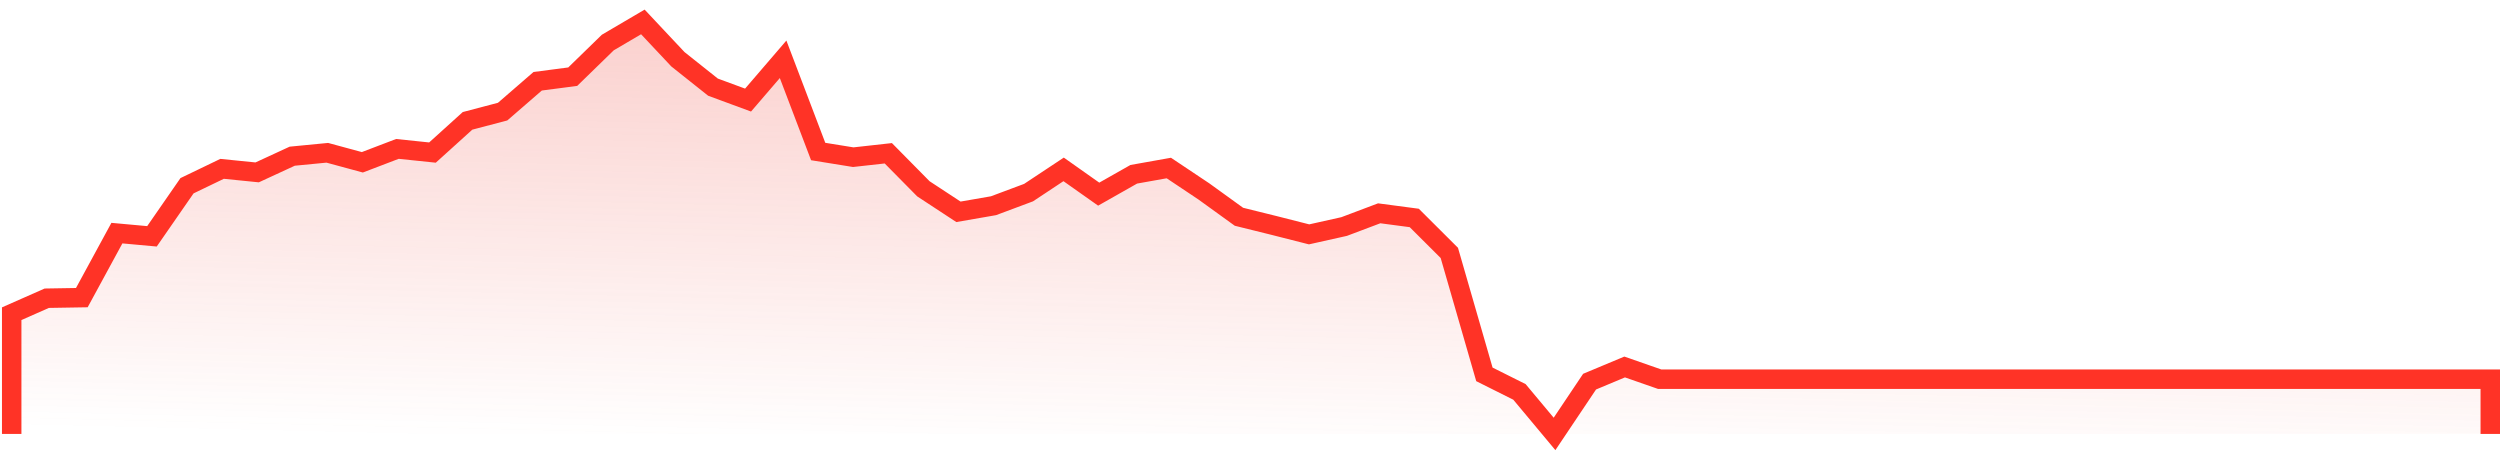
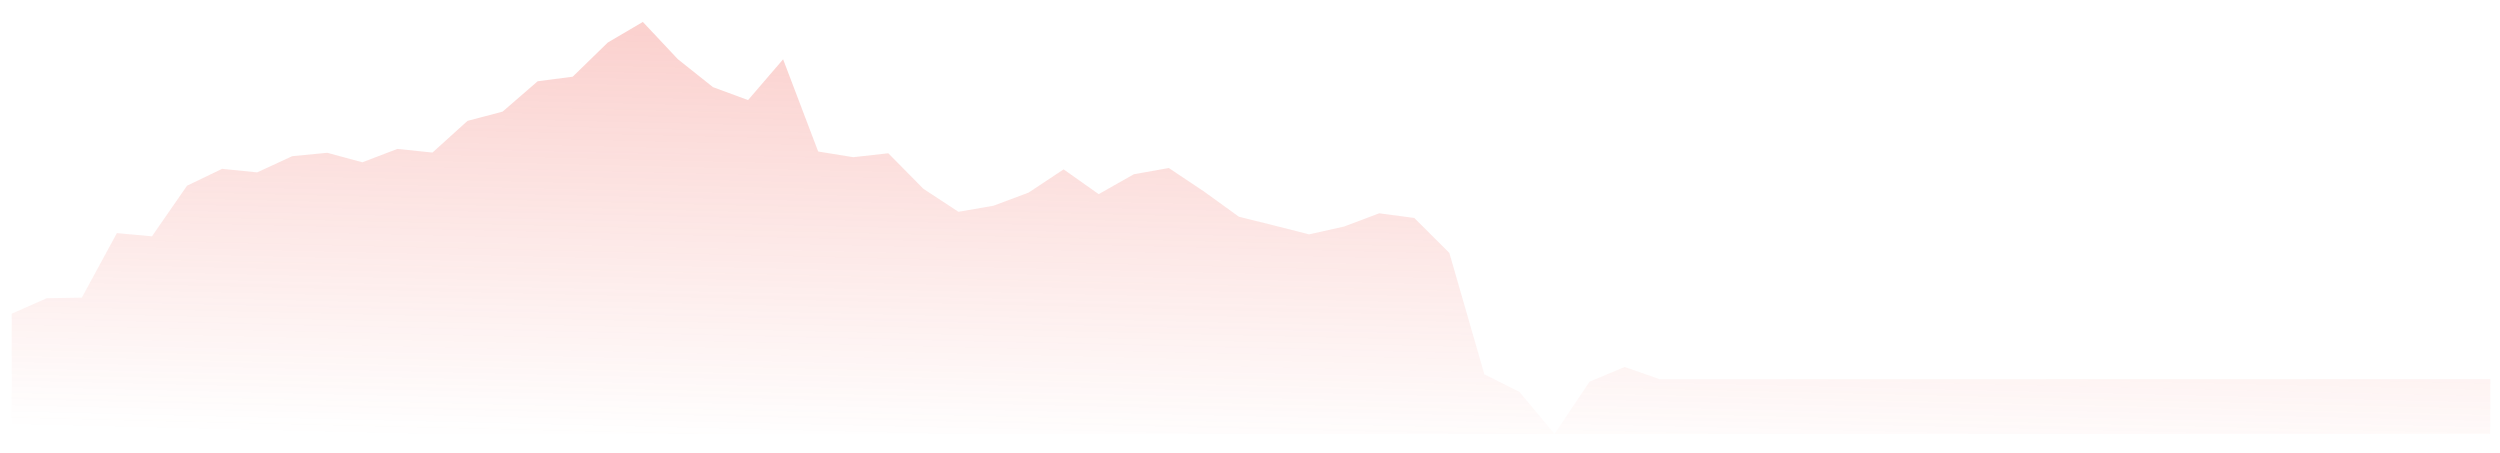
<svg xmlns="http://www.w3.org/2000/svg" width="149" height="27" viewBox="0 0 149 27" fill="none">
  <path d="M0.697 25.862V18.697L2.787 17.774L4.877 17.739L6.967 13.894L9.057 14.085L11.146 11.07L13.236 10.063L15.326 10.274L17.416 9.309L19.506 9.106L21.596 9.673L23.685 8.875L25.775 9.093L27.865 7.203L29.955 6.653L32.045 4.843L34.134 4.57L36.224 2.535L38.314 1.307L40.404 3.532L42.494 5.194L44.584 5.965L46.673 3.534L48.763 9.03L50.853 9.368L52.943 9.135L55.033 11.252L57.123 12.624L59.212 12.261L61.302 11.48L63.392 10.095L65.482 11.571L67.572 10.387L69.662 10.014L71.751 11.409L73.841 12.919L75.931 13.437L78.021 13.968L80.111 13.501L82.2 12.713L84.29 12.99L86.38 15.073L88.47 22.312L90.56 23.358L92.65 25.862L94.739 22.746L96.829 21.872L98.919 22.601H148.42V25.862" fill="url(#paint0_linear_424_2611)" />
-   <path d="M0.697 25.862V18.697L2.787 17.774L4.877 17.739L6.967 13.894L9.057 14.085L11.146 11.07L13.236 10.063L15.326 10.274L17.416 9.309L19.506 9.106L21.596 9.673L23.685 8.875L25.775 9.093L27.865 7.203L29.955 6.653L32.045 4.843L34.134 4.57L36.224 2.535L38.314 1.307L40.404 3.532L42.494 5.194L44.584 5.965L46.673 3.534L48.763 9.03L50.853 9.368L52.943 9.135L55.033 11.252L57.123 12.624L59.212 12.261L61.302 11.48L63.392 10.095L65.482 11.571L67.572 10.387L69.662 10.014L71.751 11.409L73.841 12.919L75.931 13.437L78.021 13.968L80.111 13.501L82.2 12.713L84.29 12.99L86.38 15.073L88.47 22.312L90.56 23.358L92.65 25.862L94.739 22.746L96.829 21.872L98.919 22.601H148.42V25.862" stroke="#FF3326" stroke-width="1.16" />
  <defs>
    <linearGradient id="paint0_linear_424_2611" x1="50.409" y1="2.121" x2="49.824" y2="26.63" gradientUnits="userSpaceOnUse">
      <stop stop-color="#EF4F45" stop-opacity="0.26" />
      <stop offset="1" stop-color="#EF4F45" stop-opacity="0" />
    </linearGradient>
  </defs>
</svg>